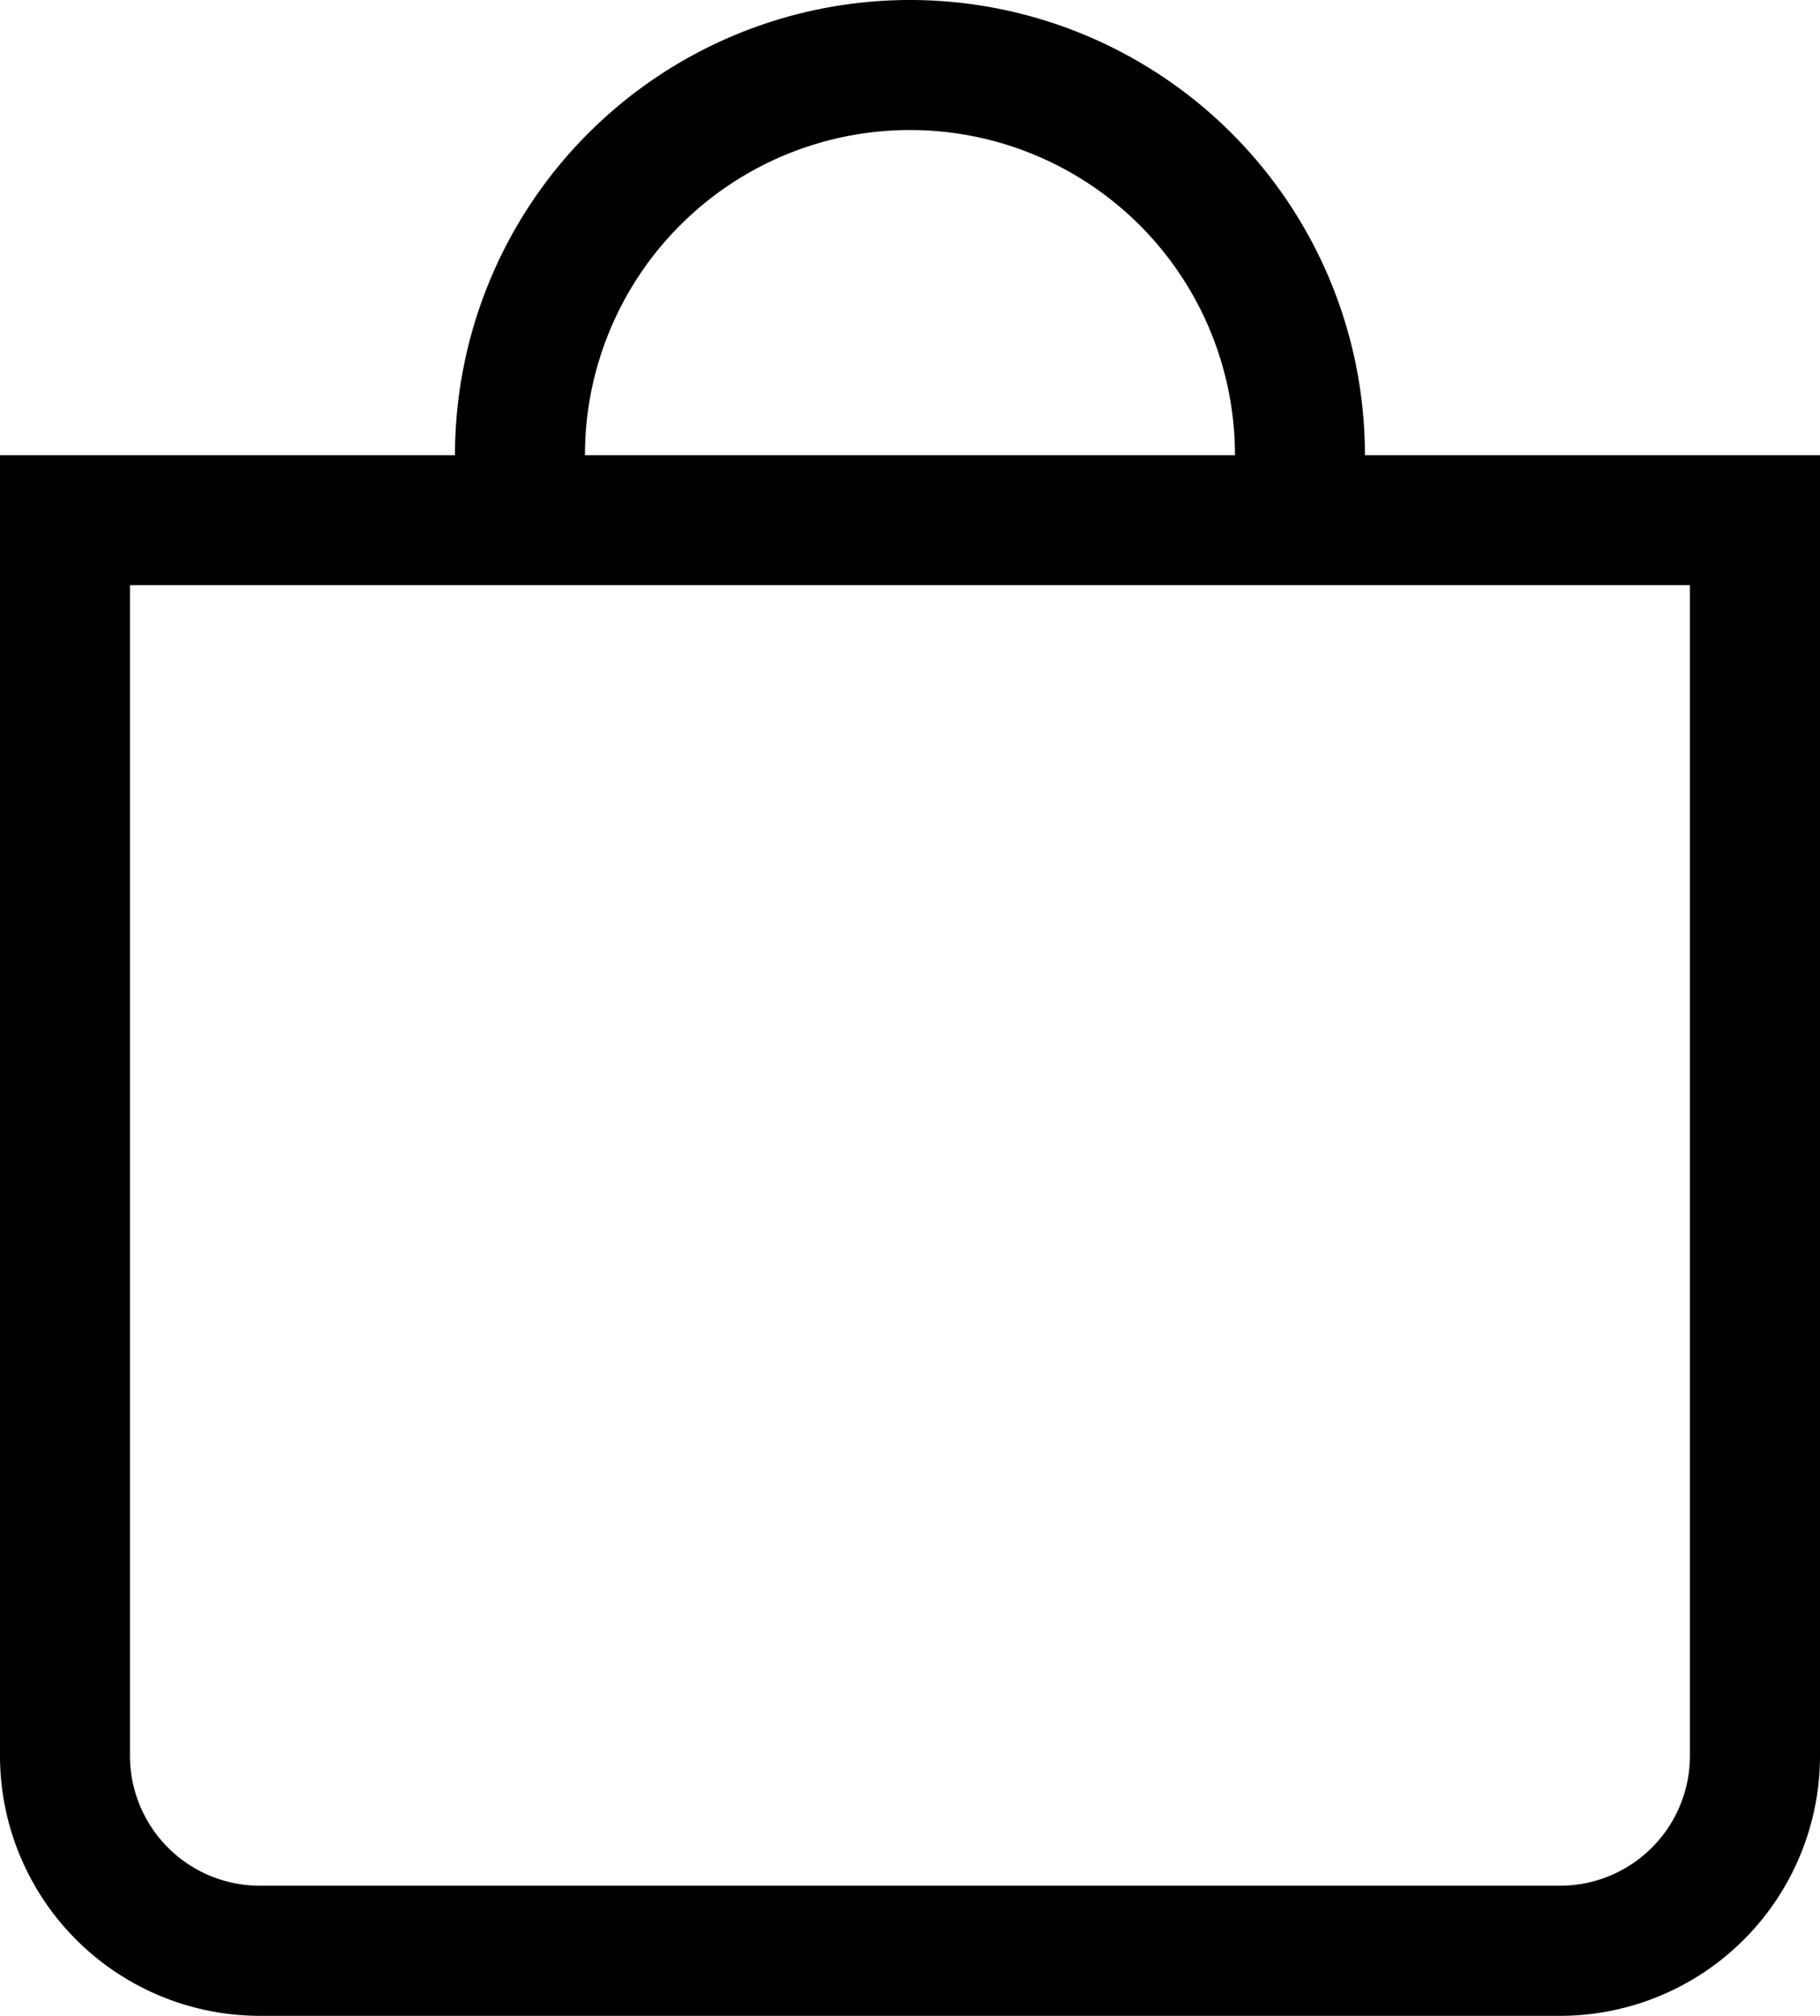
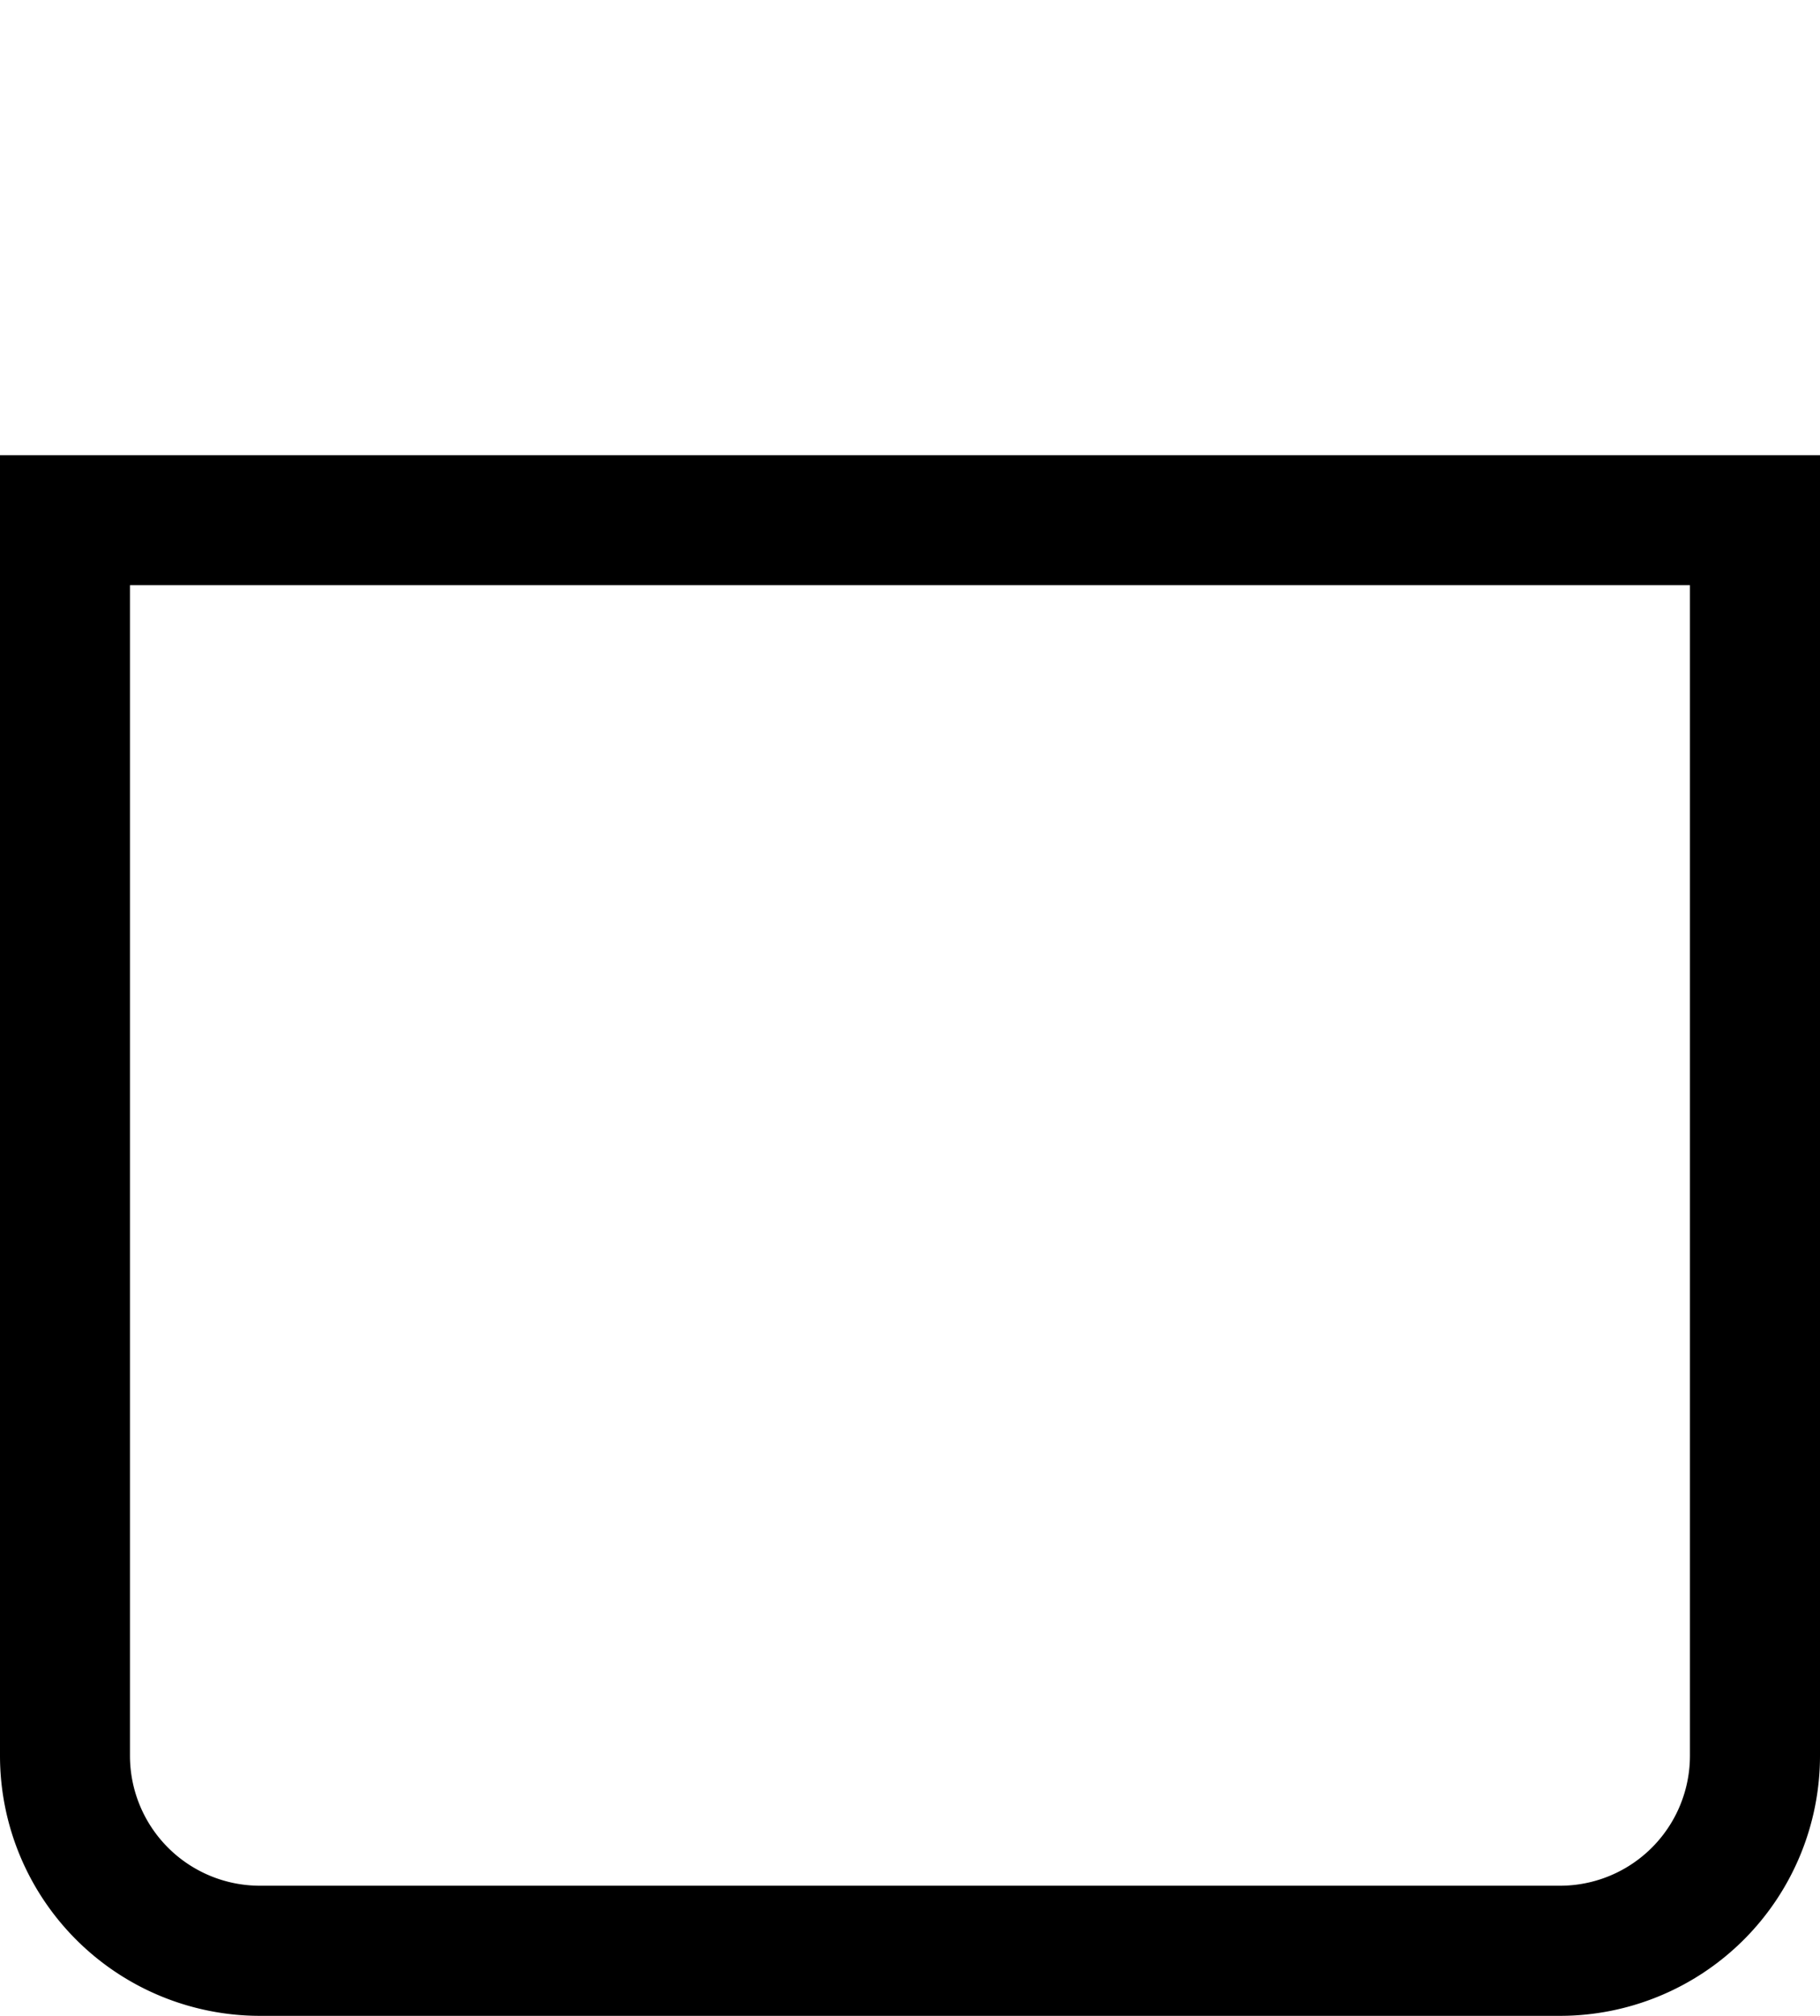
<svg xmlns="http://www.w3.org/2000/svg" viewBox="0 0 19.801 21.922">
  <path fill-rule="evenodd" d="M20.636 10.414H3.664v12.729a1.414 1.414 0 0 0 1.414 1.414h14.144a1.414 1.414 0 0 0 1.414-1.414zM2.25 9v14.143a2.829 2.829 0 0 0 2.829 2.829h14.143a2.829 2.829 0 0 0 2.829-2.829V9z" transform="translate(-2.25 -4.05)" />
-   <path d="M15.075 2.539a3.536 3.536 0 0 0-3.536 3.536h-1.414a4.95 4.95 0 0 1 9.9 0h-1.414a3.536 3.536 0 0 0-3.536-3.536z" transform="translate(-5.175 -1.125)" />
</svg>